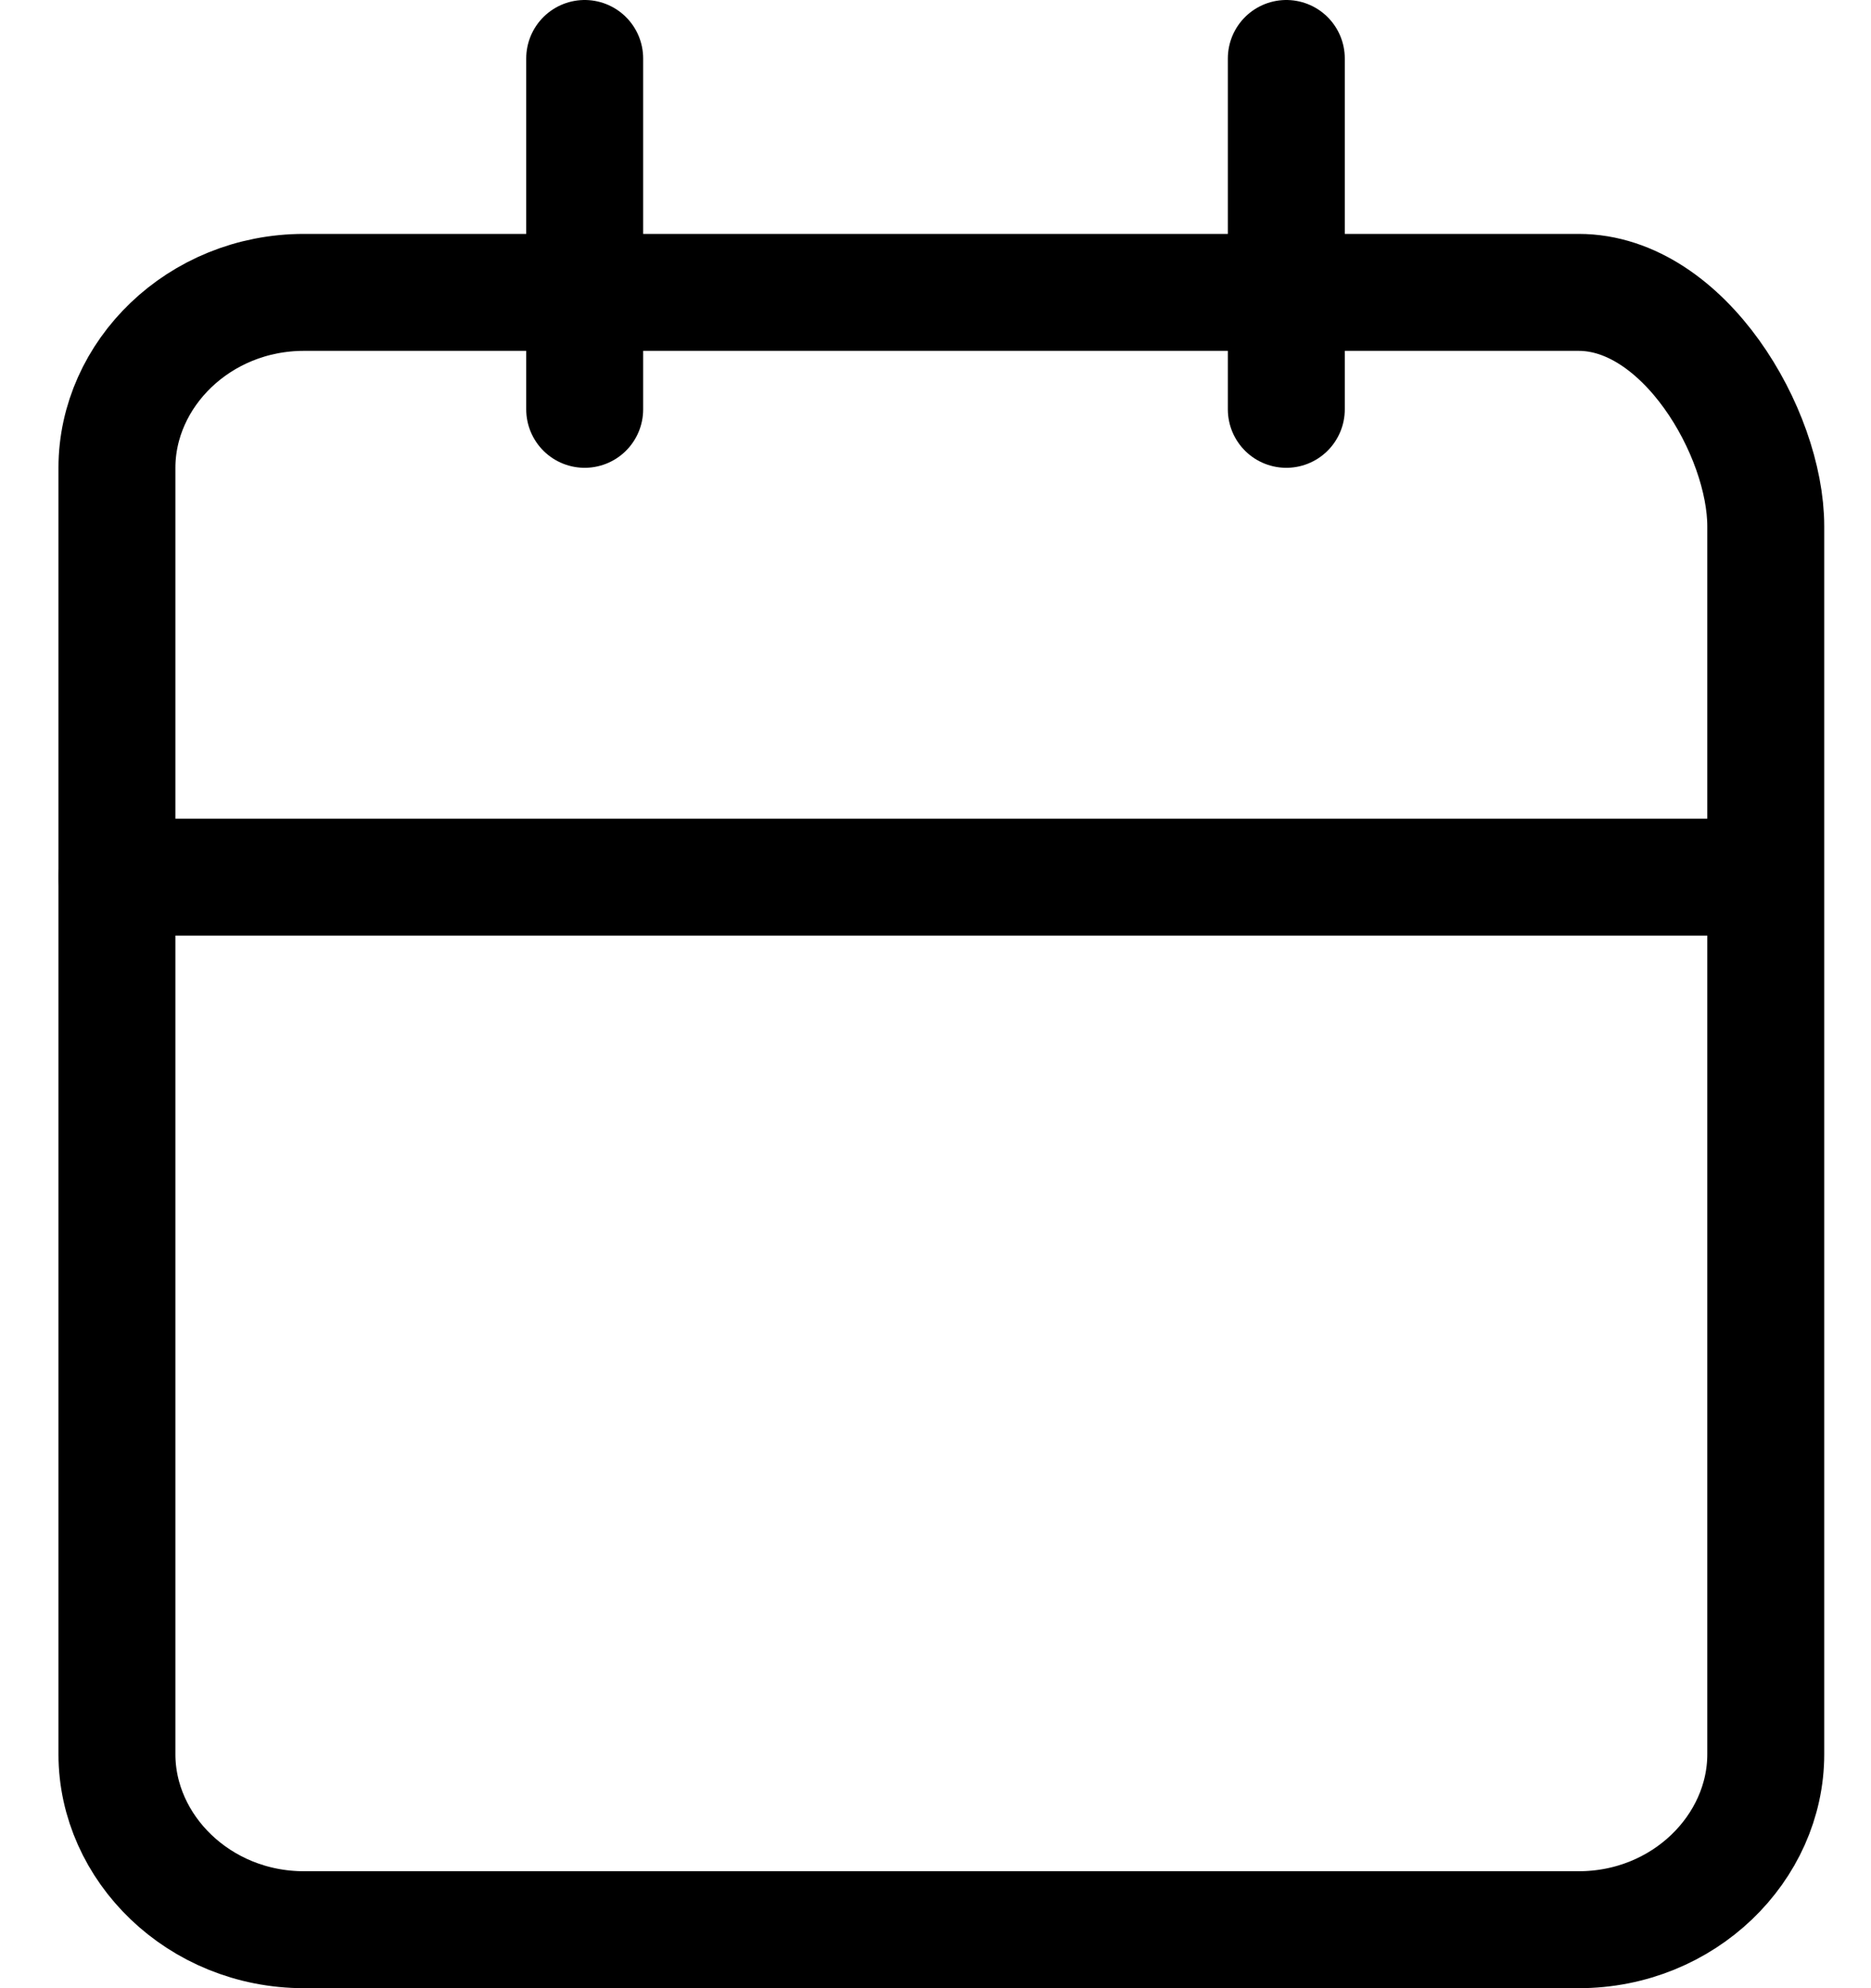
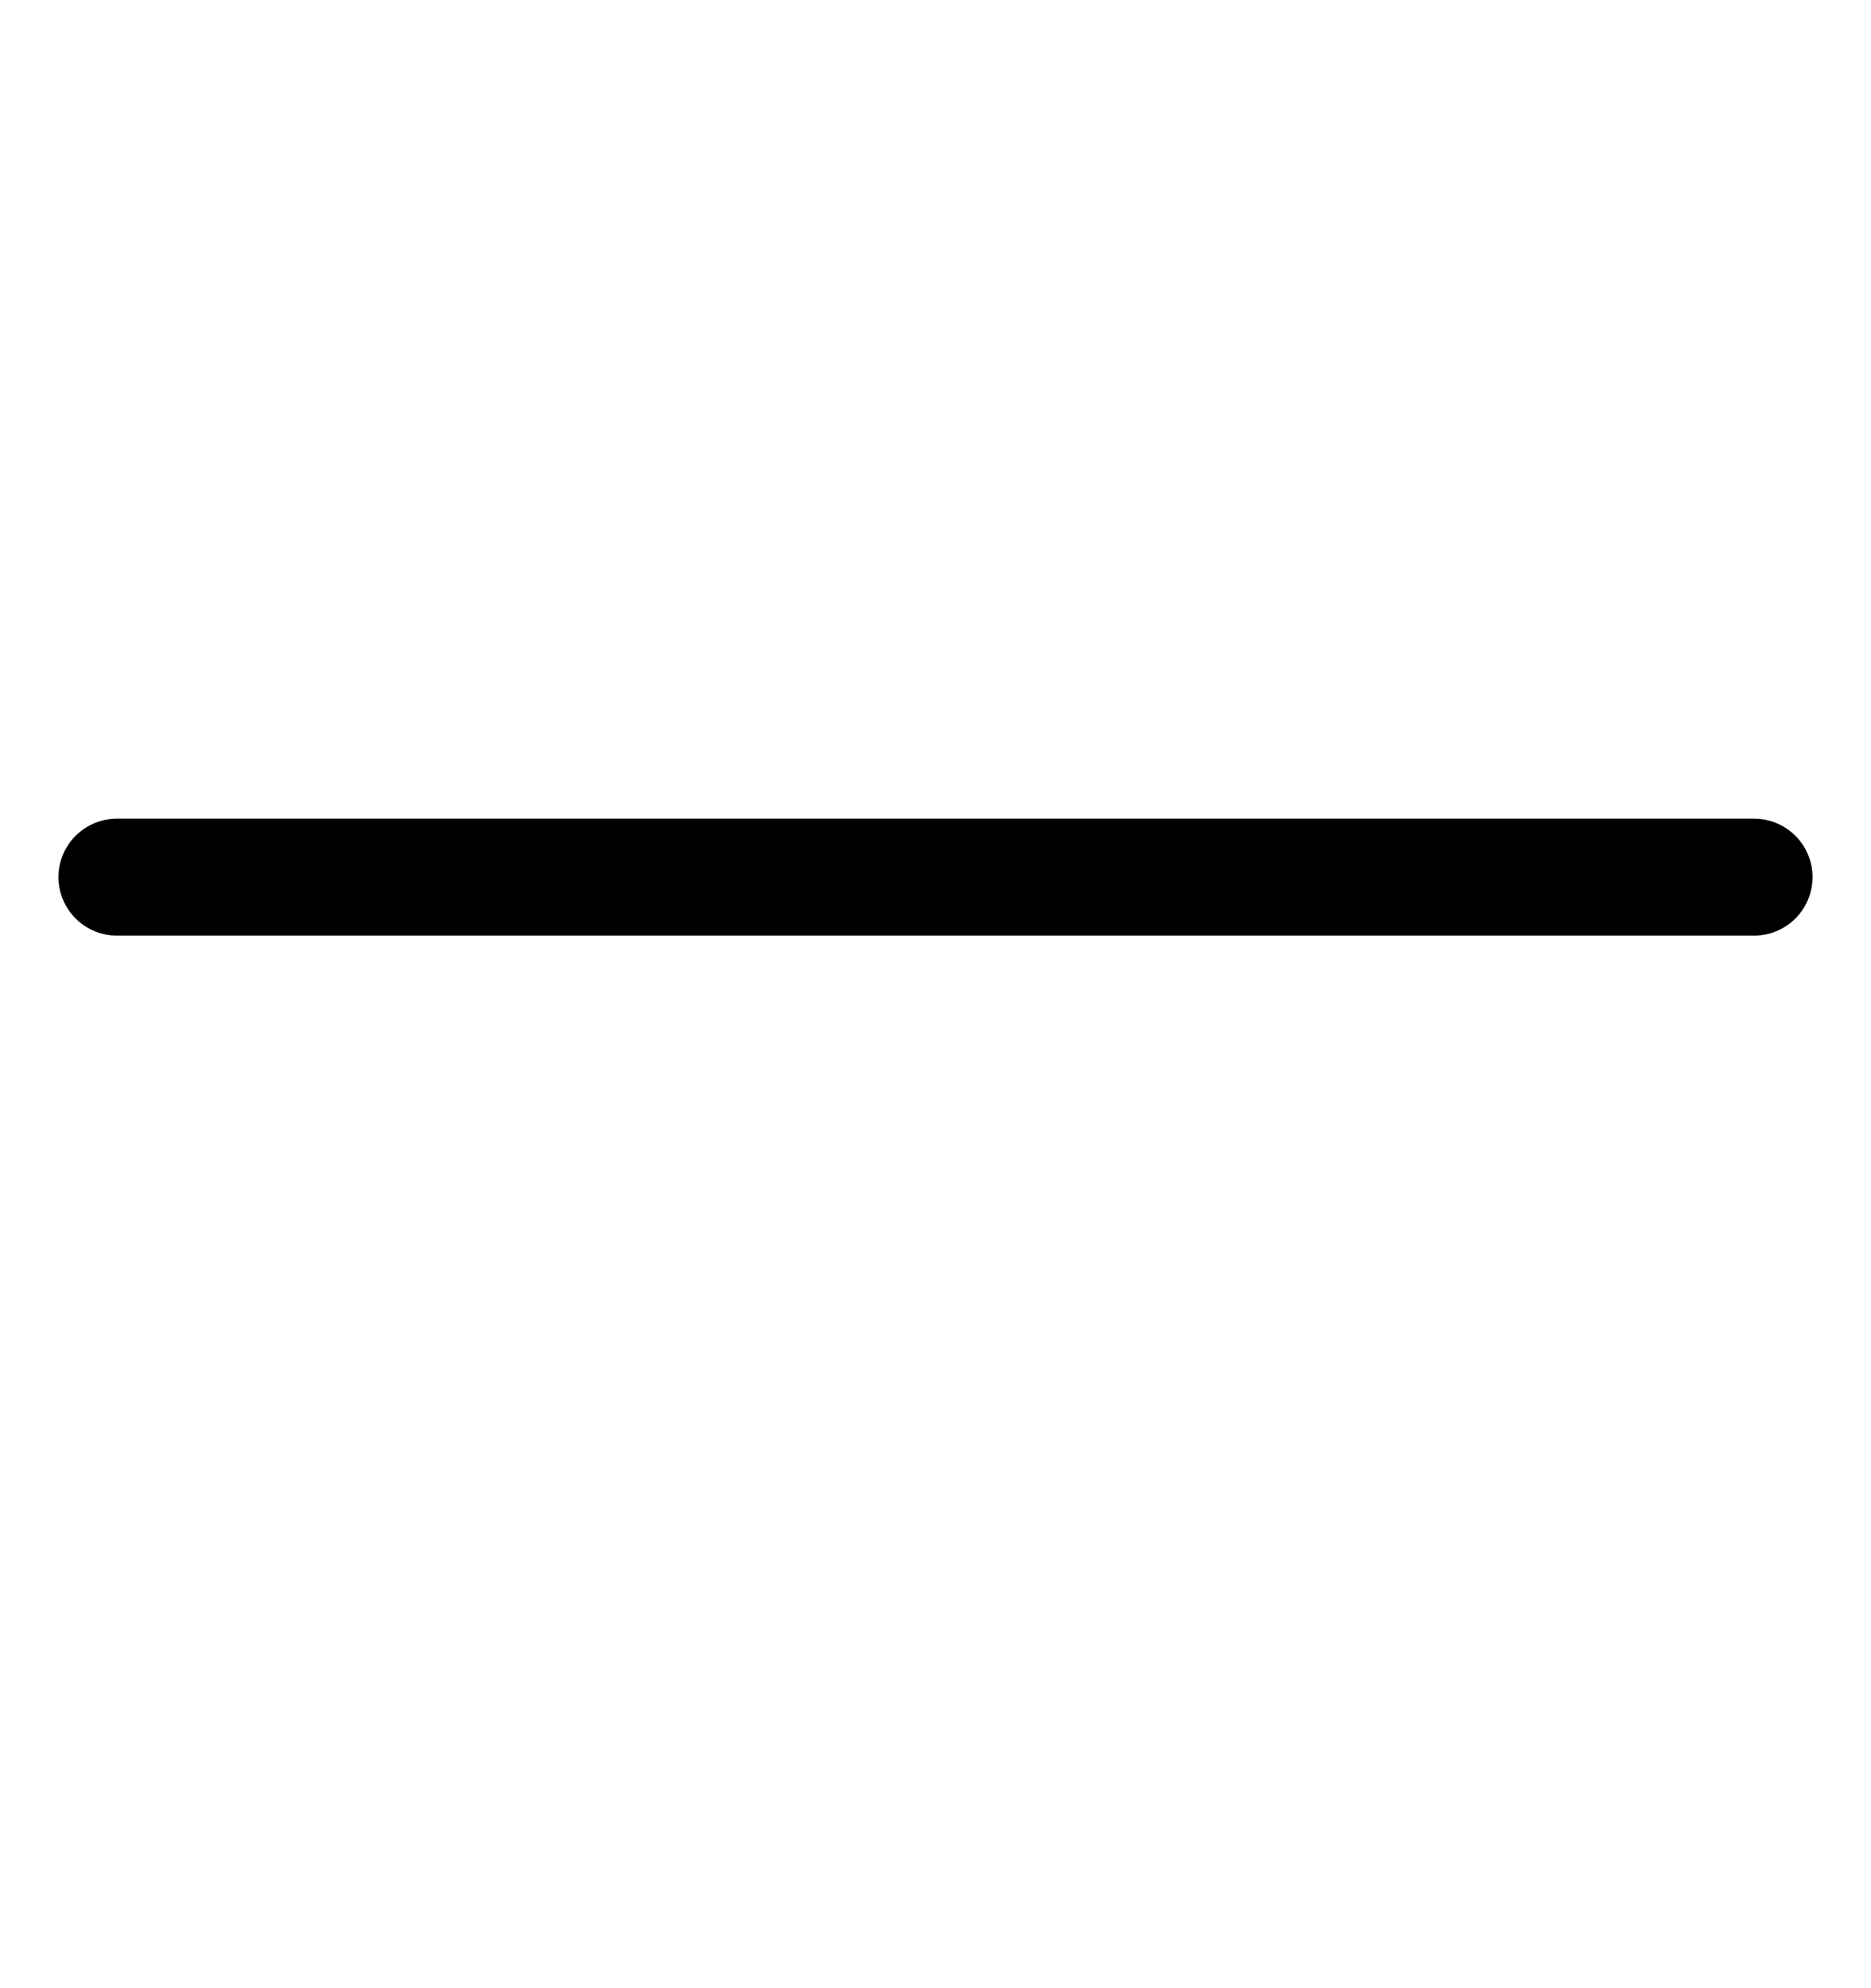
<svg xmlns="http://www.w3.org/2000/svg" width="16" height="17" viewBox="0 0 16 17" fill="none">
-   <path d="M2.6 2.5H13.5C14.4 2.5 15.1 3.7 15.1 4.5V15C15.1 15.8 14.4 16.5 13.5 16.5H2.6C1.7 16.5 1 15.8 1 15V4C1 3.2 1.7 2.5 2.6 2.5Z" stroke="black" stroke-miterlimit="10" stroke-linecap="round" stroke-linejoin="round" />
-   <path d="M11 0.5V3.5" stroke="black" stroke-miterlimit="10" stroke-linecap="round" stroke-linejoin="round" />
-   <path d="M5 0.5V3.5" stroke="black" stroke-miterlimit="10" stroke-linecap="round" stroke-linejoin="round" />
  <path d="M1 7.5H15" stroke="black" stroke-miterlimit="10" stroke-linecap="round" stroke-linejoin="round" />
</svg>